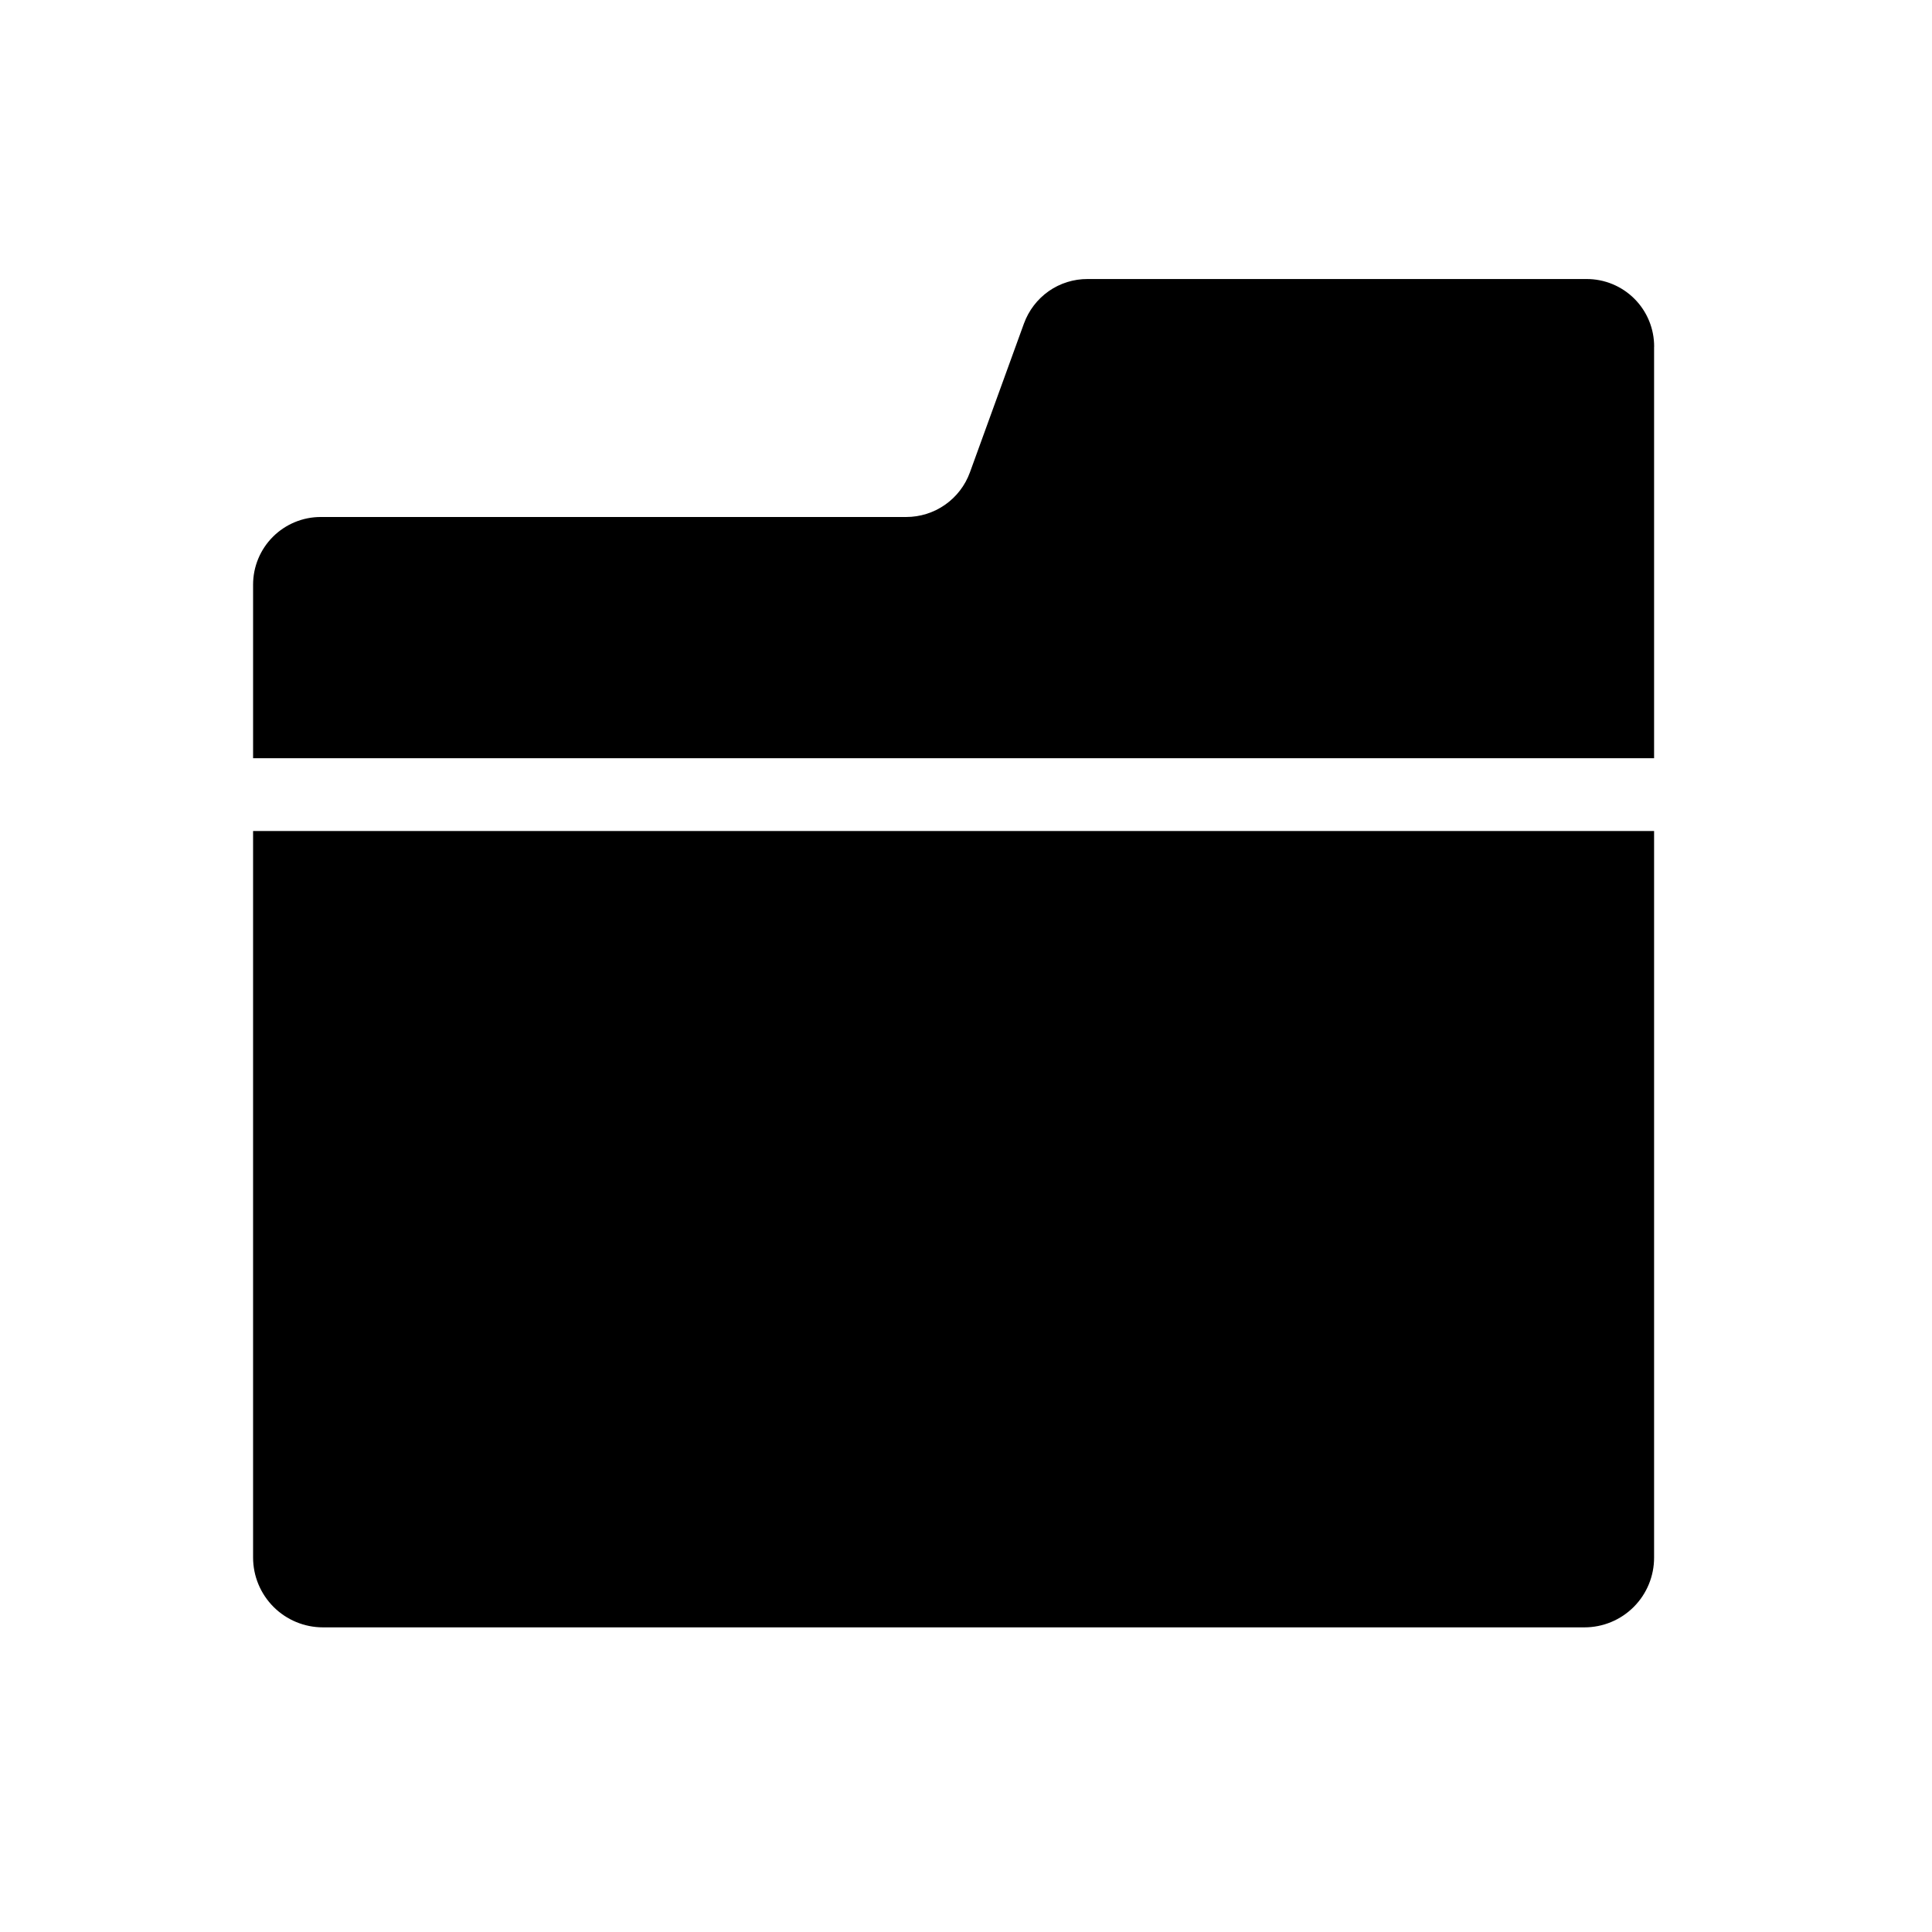
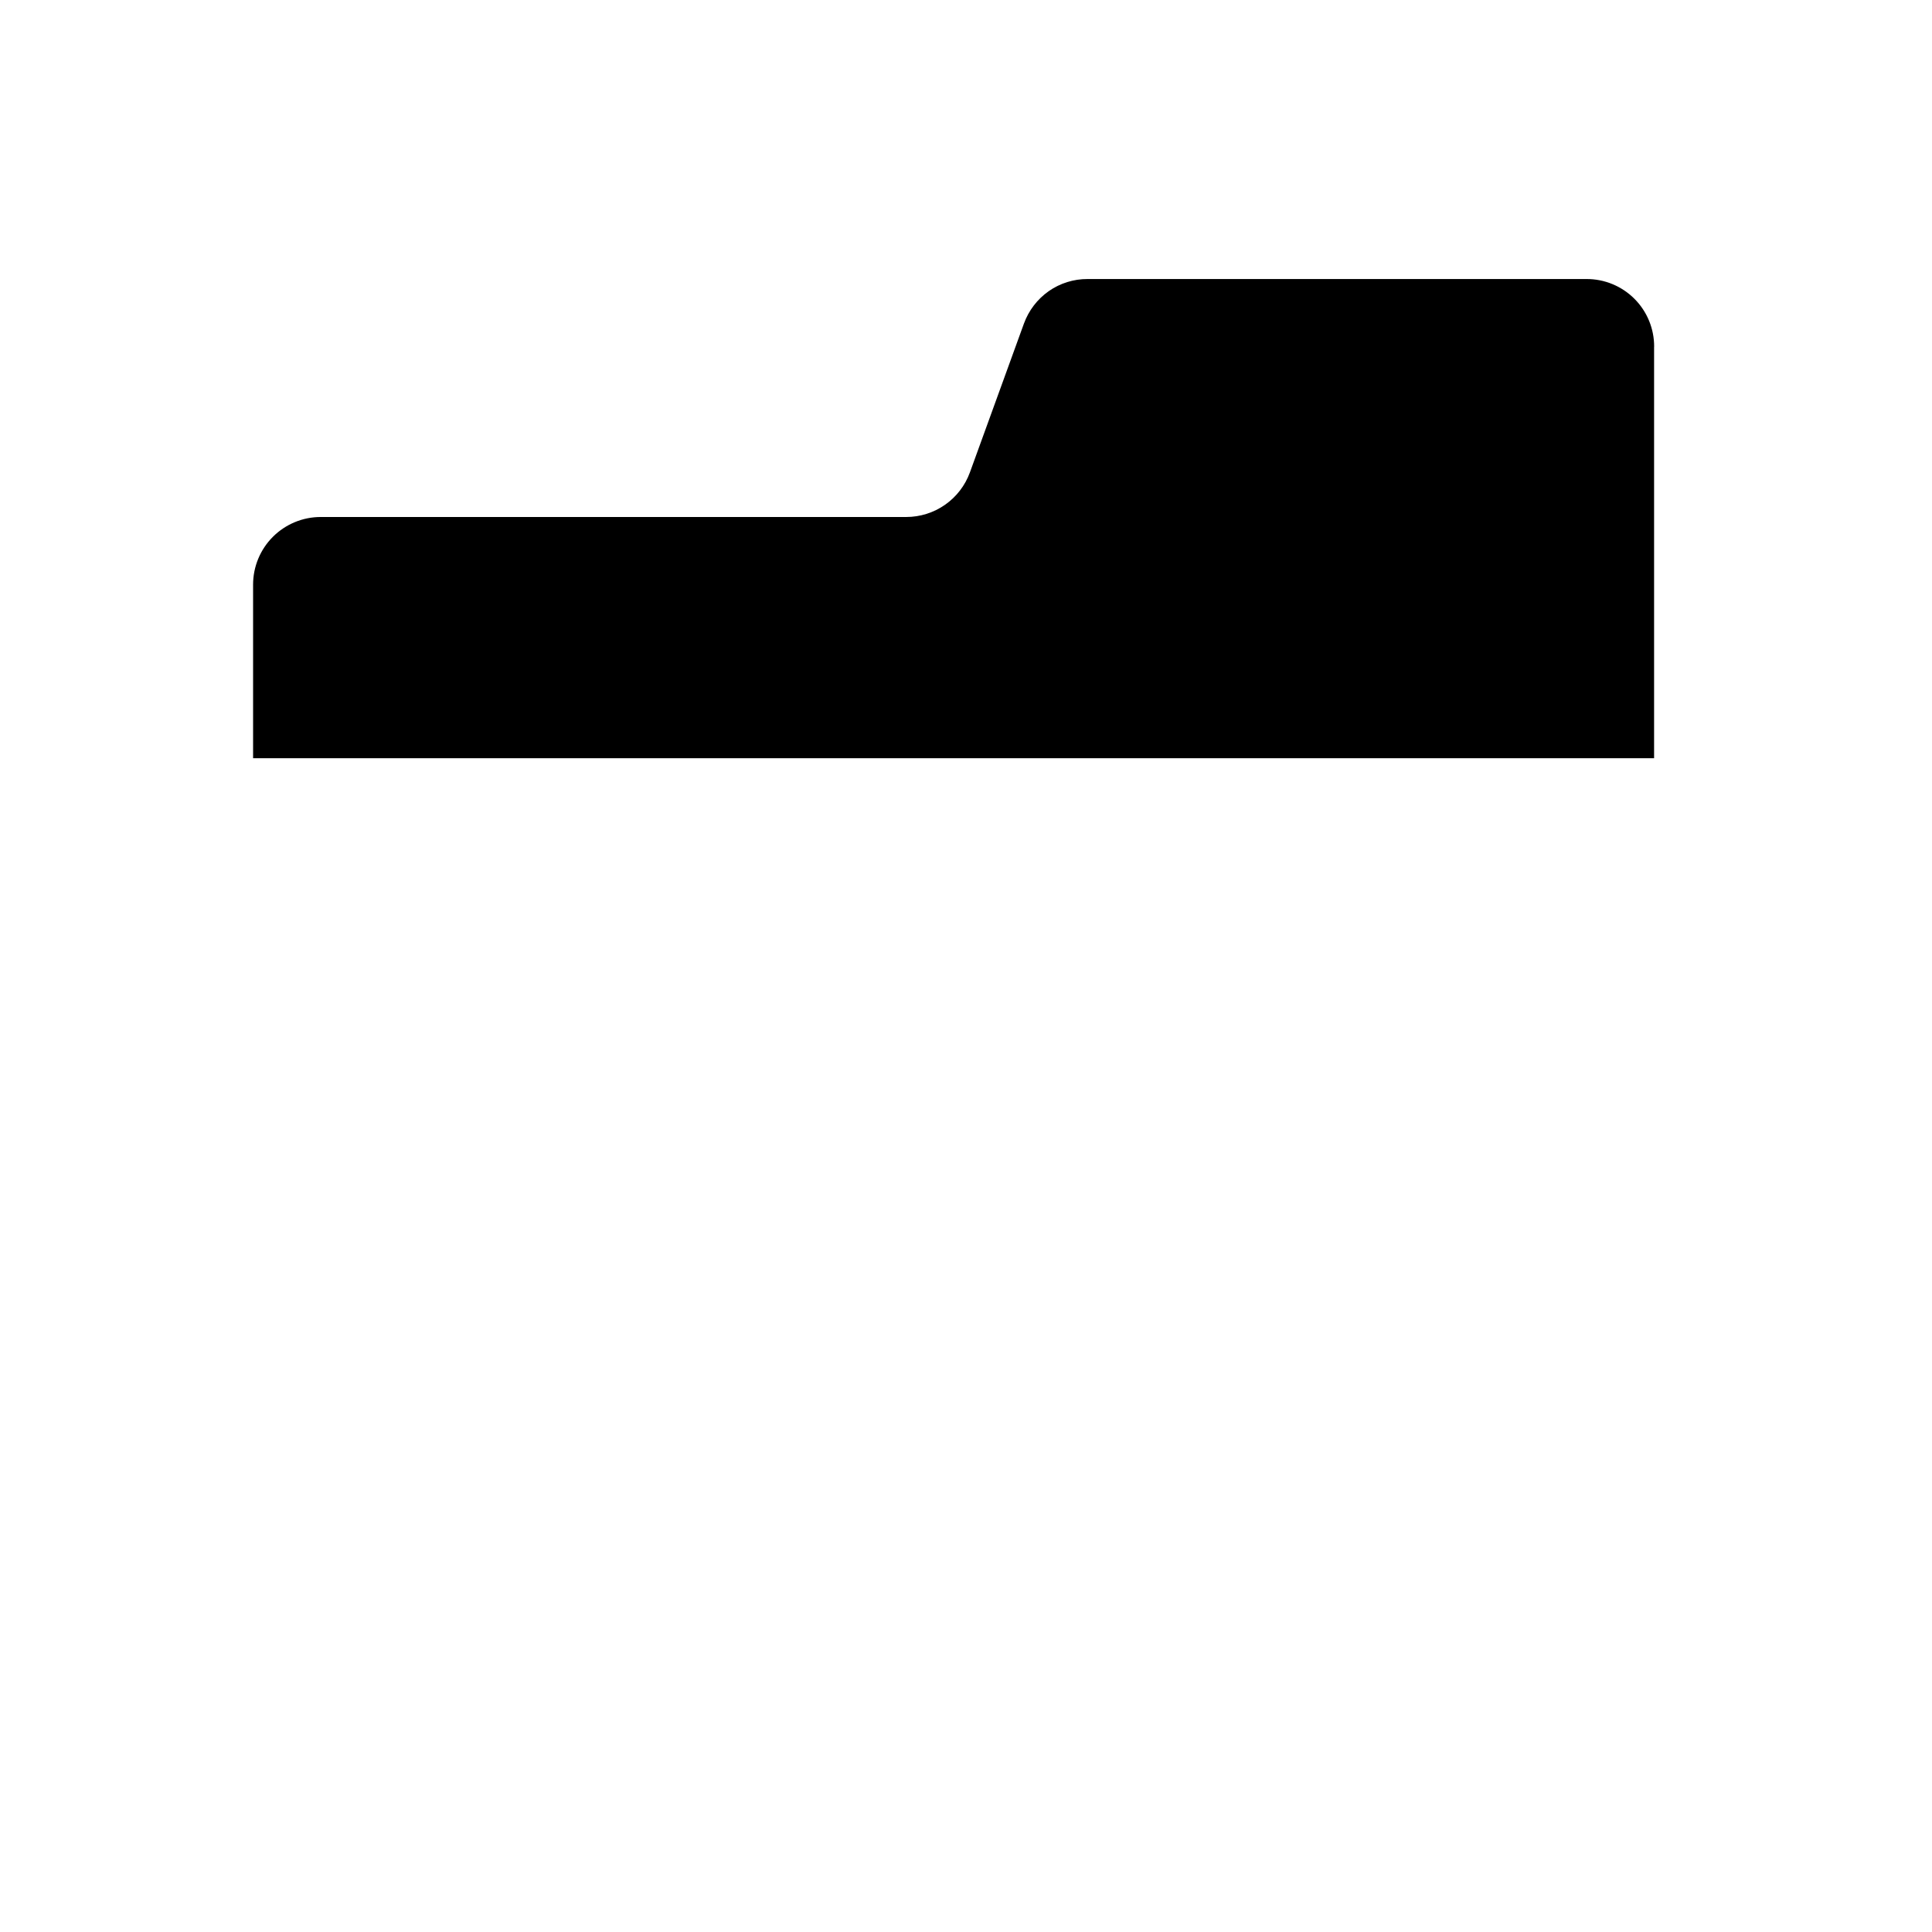
<svg xmlns="http://www.w3.org/2000/svg" fill="#000000" width="800px" height="800px" version="1.1" viewBox="144 144 512 512">
  <g>
    <path d="m582.35 235.89v109.05h-371.28v-45.996c-0.004-4.758 1.887-9.32 5.25-12.684 3.363-3.363 7.926-5.254 12.684-5.25h155.15c3.688 0 7.281-1.133 10.301-3.246 3.019-2.113 5.316-5.106 6.578-8.566l14.316-39.438c1.258-3.461 3.543-6.457 6.551-8.582 3.027-2.121 6.633-3.25 10.328-3.231h132.2c4.766-0.02 9.34 1.863 12.707 5.231 3.367 3.367 5.25 7.941 5.231 12.707z" />
-     <path d="m211.07 364.23h371.28v192.52c0.016 4.91-1.922 9.621-5.387 13.094-3.465 3.477-8.172 5.426-13.078 5.422h-334.31c-4.906-0.004-9.613-1.953-13.082-5.422-3.469-3.473-5.422-8.176-5.422-13.086z" />
  </g>
</svg>